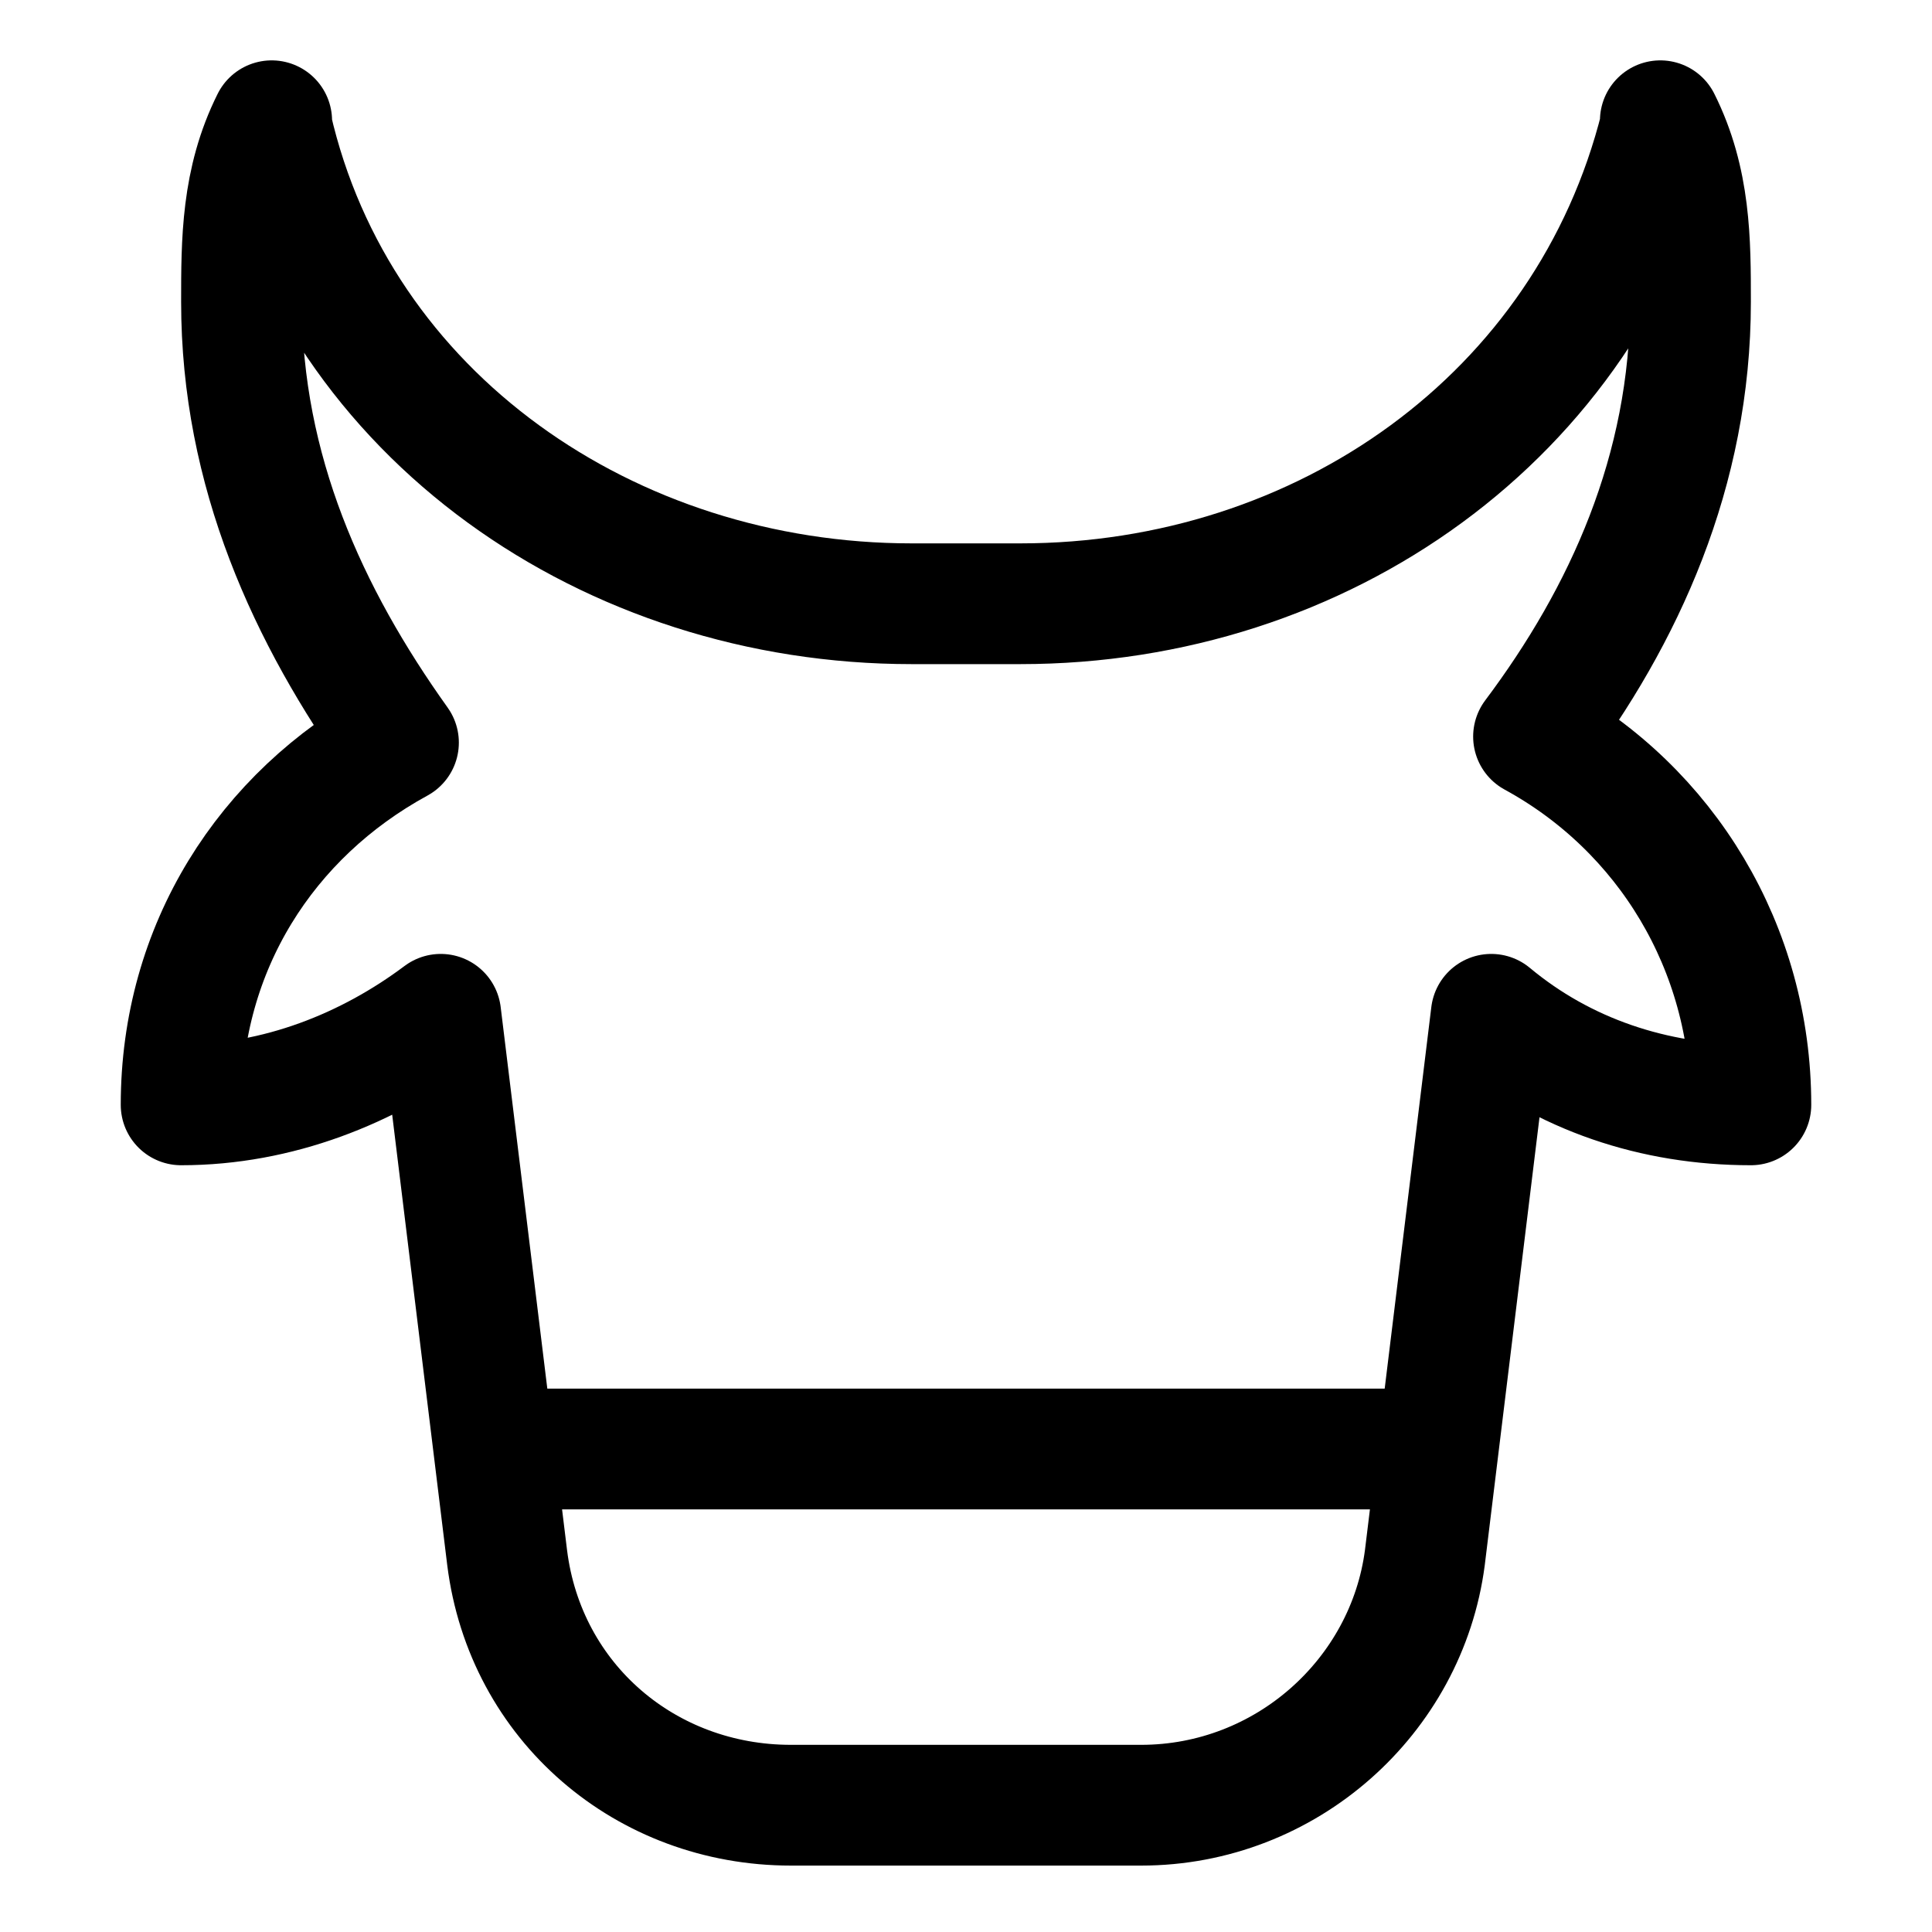
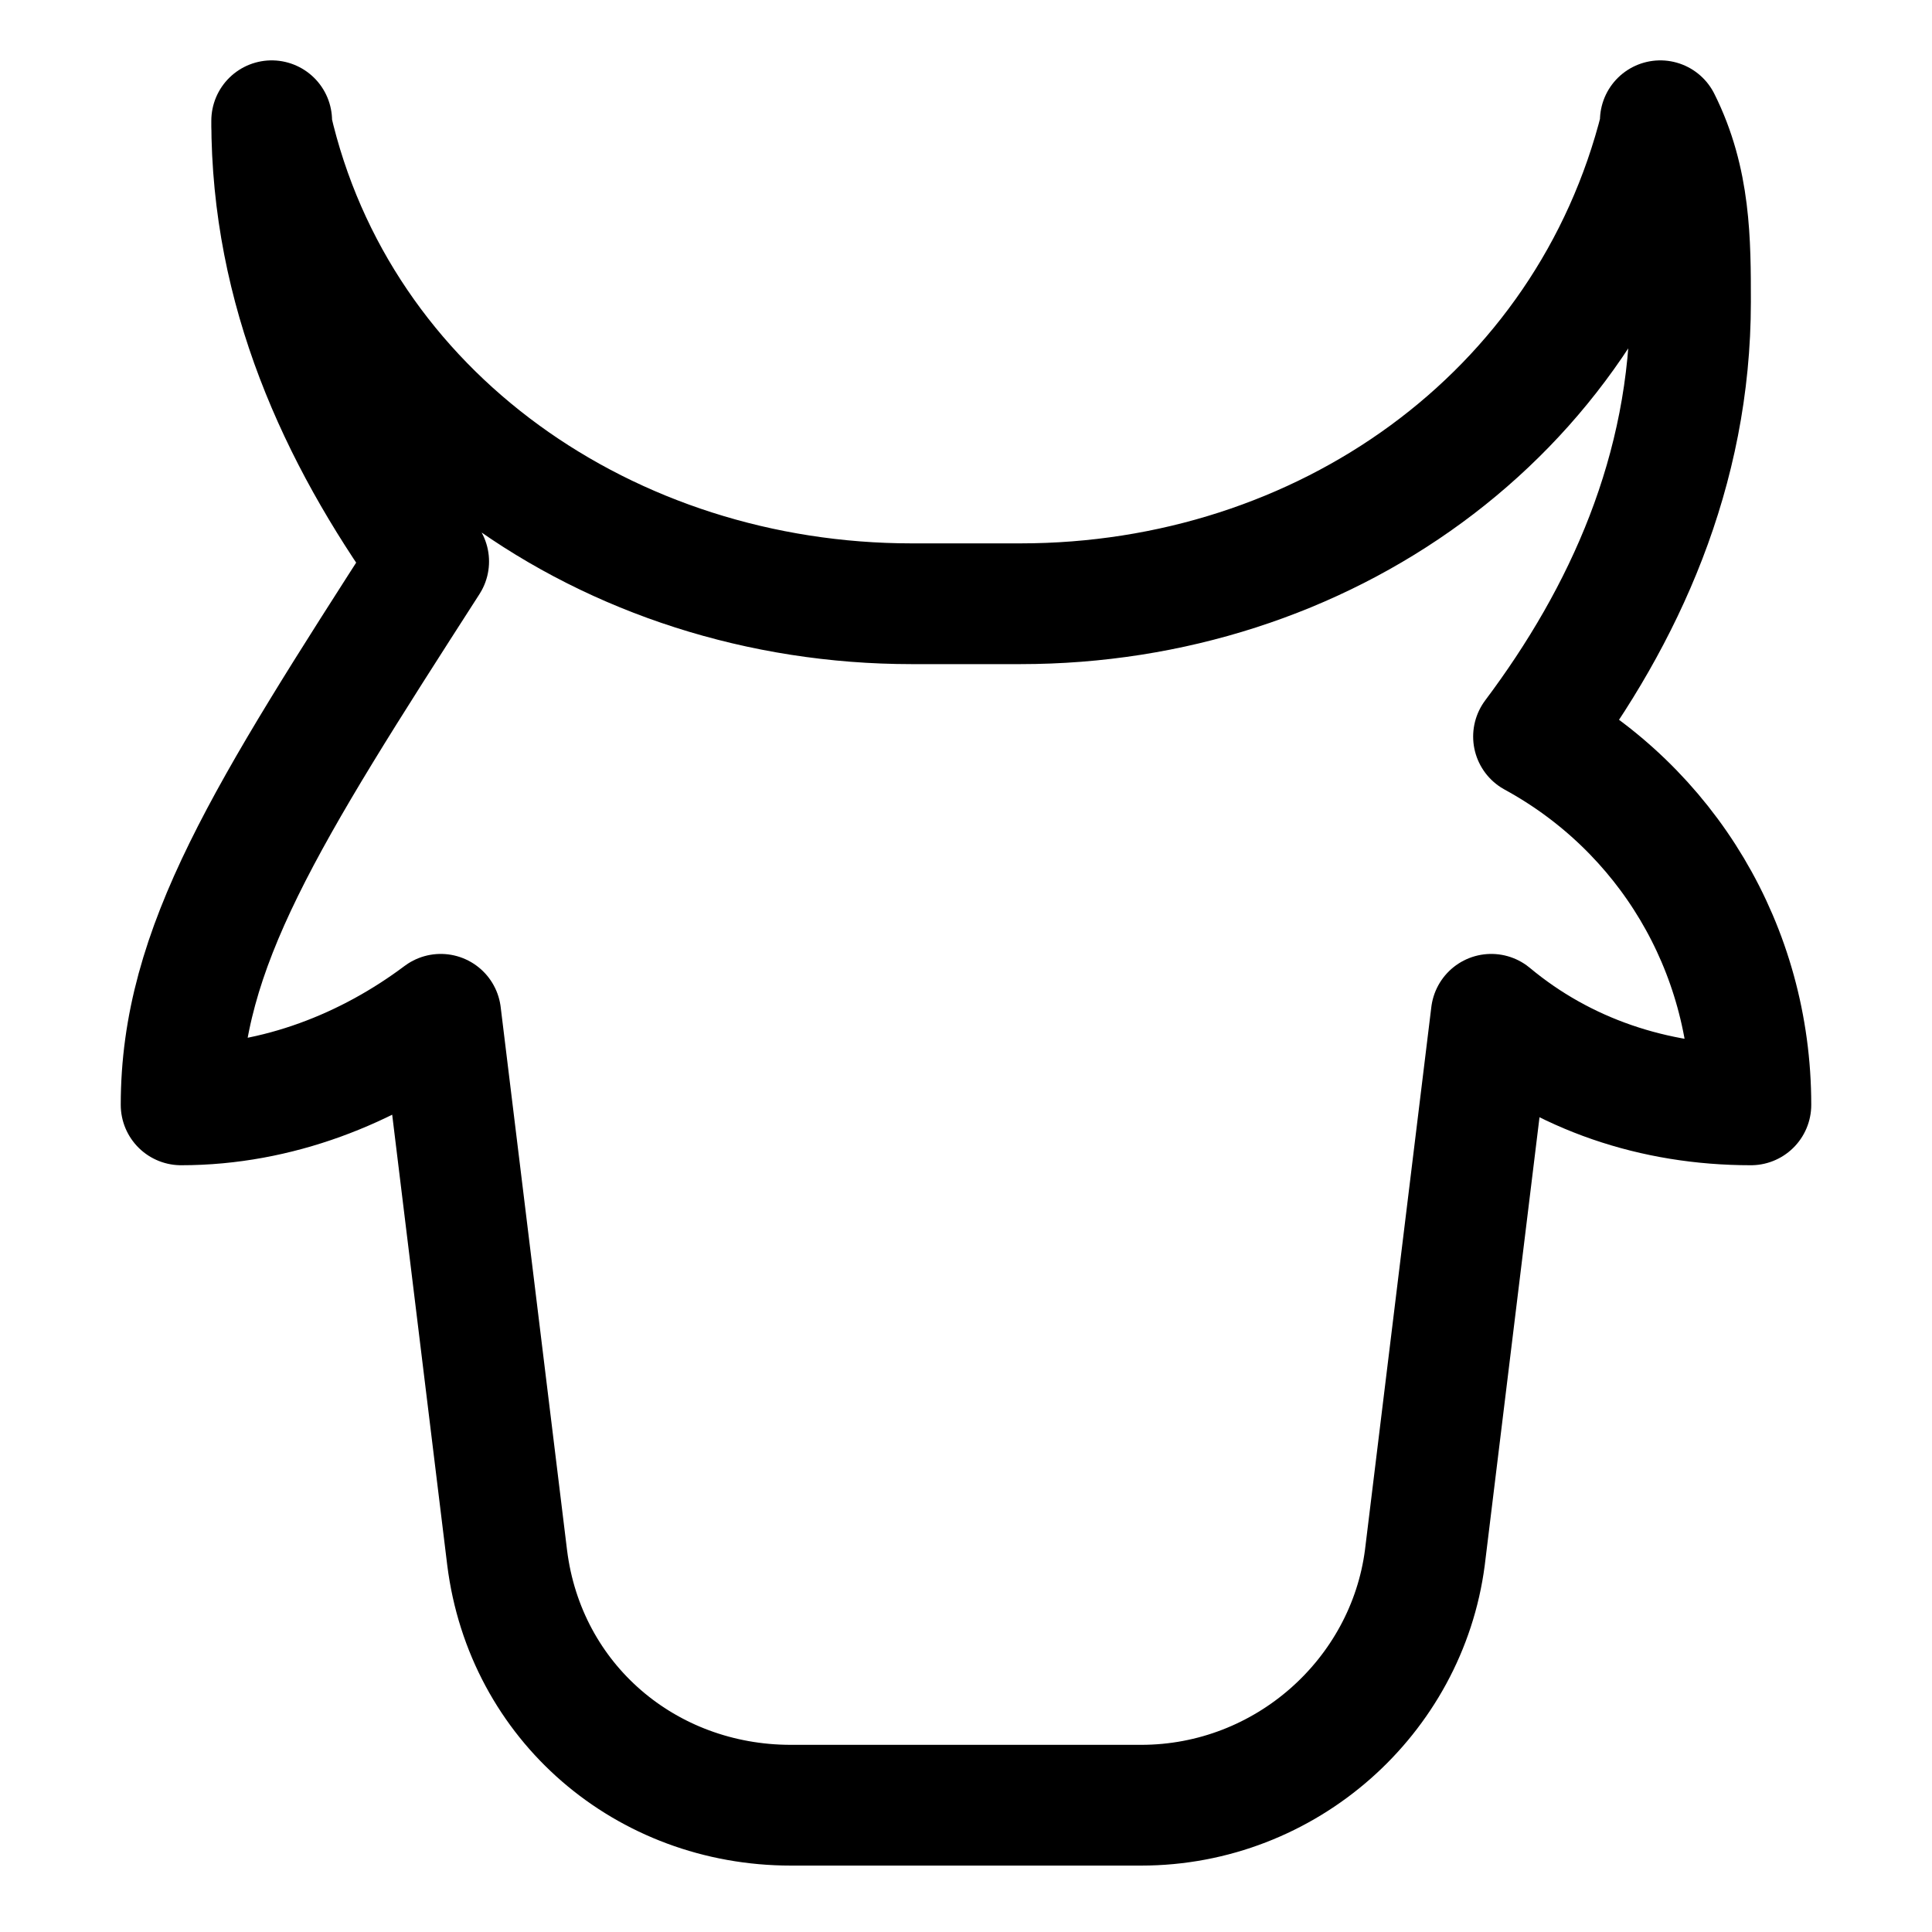
<svg xmlns="http://www.w3.org/2000/svg" id="Icons" style="enable-background:new 0 0 32 32;" version="1.1" viewBox="0 0 32 32" xml:space="preserve">
  <style type="text/css">
	.st0{fill:none;stroke:#000000;stroke-width:2;stroke-linecap:round;stroke-linejoin:round;stroke-miterlimit:10;}
</style>
-   <path class="st0" d="M29,18.3c0-2.6-1.4-4.9-3.6-6.1C26.9,10.2,28,7.8,28,5c0-1,0-2-0.5-3c0,0,0,0.1,0,0.1C26.3,6.9,21.9,10,16.9,10  h-1.8c-5,0-9.5-3.1-10.6-7.9c0,0,0-0.1,0-0.1C4,3,4,4,4,5c0,2.8,1.1,5.2,2.6,7.3C4.4,13.5,3,15.7,3,18.3c1.6,0,3.1-0.6,4.3-1.5  l1.1,9c0.3,2.4,2.3,4.1,4.7,4.1h5.8c2.4,0,4.4-1.8,4.7-4.1l1.1-9C25.9,17.8,27.4,18.3,29,18.3z" />
-   <line class="st0" x1="9" x2="23" y1="24" y2="24" />
+   <path class="st0" d="M29,18.3c0-2.6-1.4-4.9-3.6-6.1C26.9,10.2,28,7.8,28,5c0-1,0-2-0.5-3c0,0,0,0.1,0,0.1C26.3,6.9,21.9,10,16.9,10  h-1.8c-5,0-9.5-3.1-10.6-7.9c0,0,0-0.1,0-0.1c0,2.8,1.1,5.2,2.6,7.3C4.4,13.5,3,15.7,3,18.3c1.6,0,3.1-0.6,4.3-1.5  l1.1,9c0.3,2.4,2.3,4.1,4.7,4.1h5.8c2.4,0,4.4-1.8,4.7-4.1l1.1-9C25.9,17.8,27.4,18.3,29,18.3z" />
</svg>